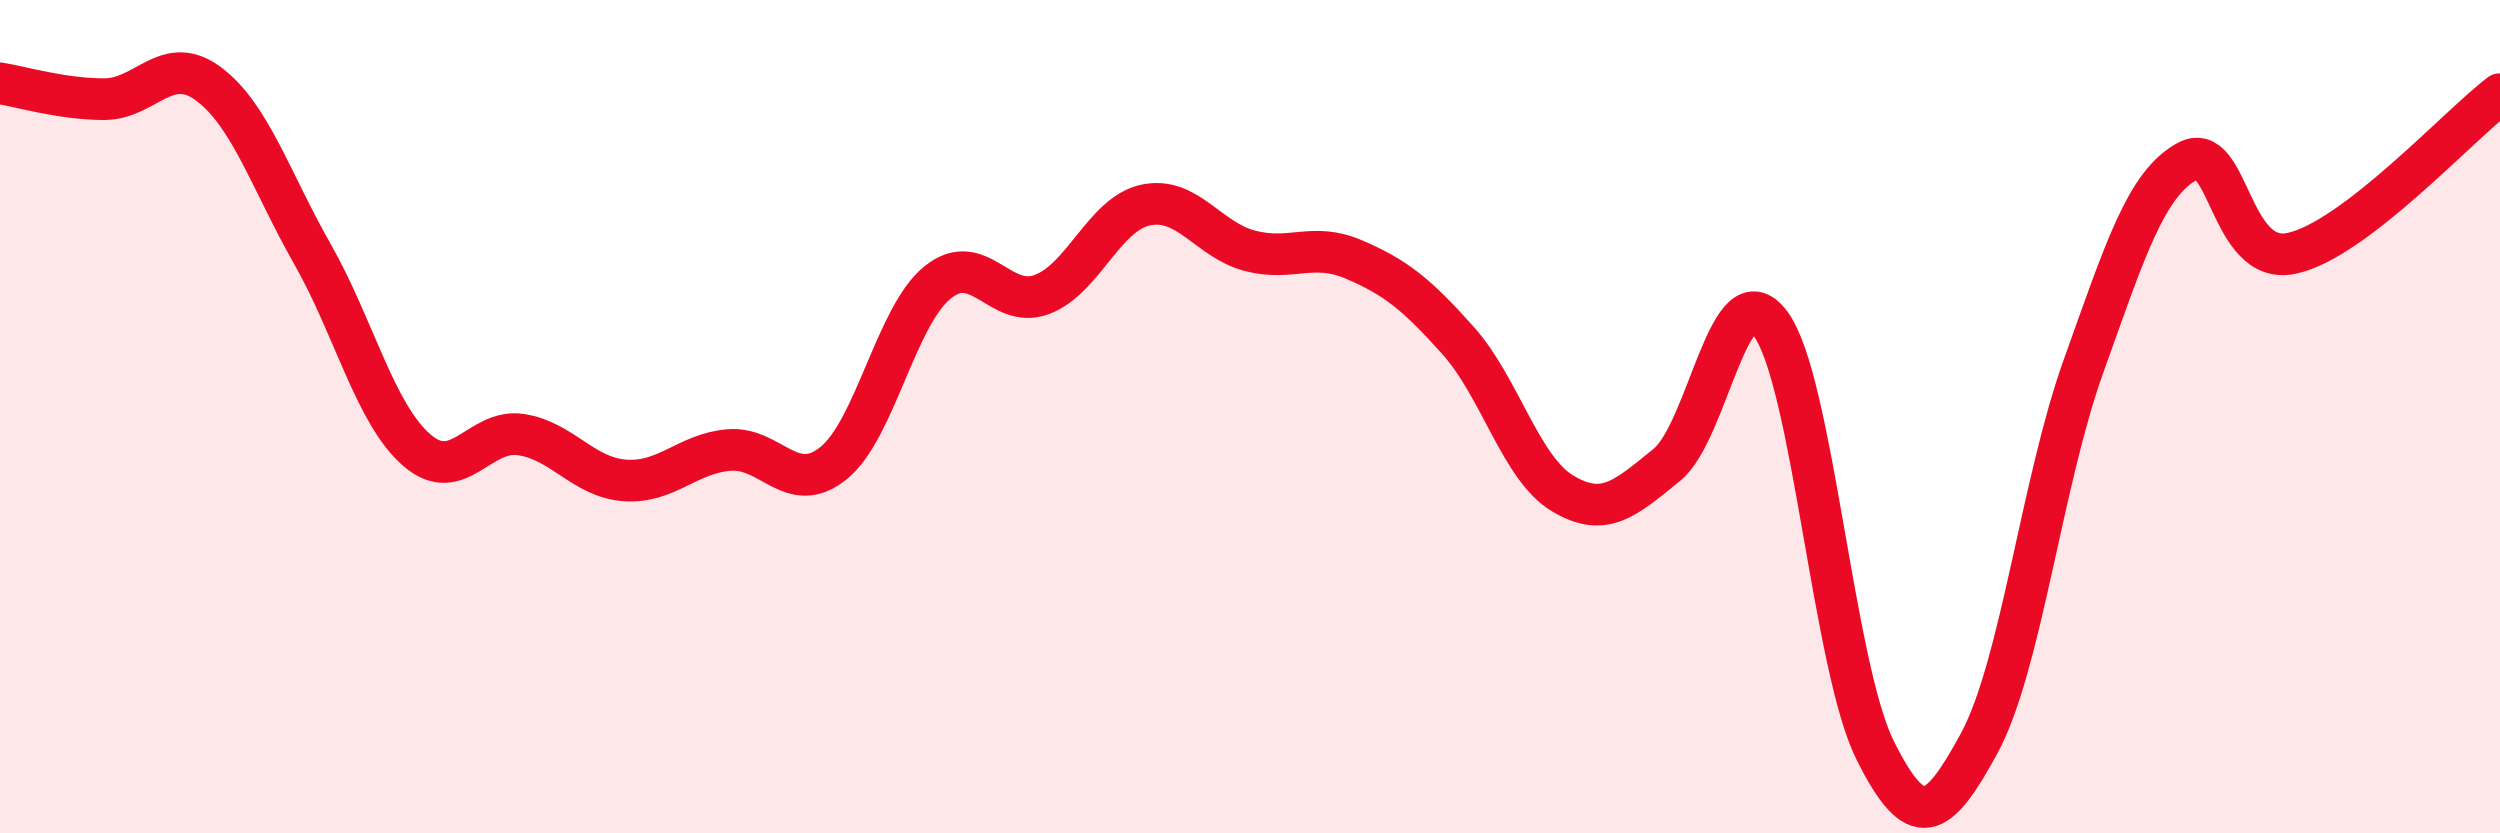
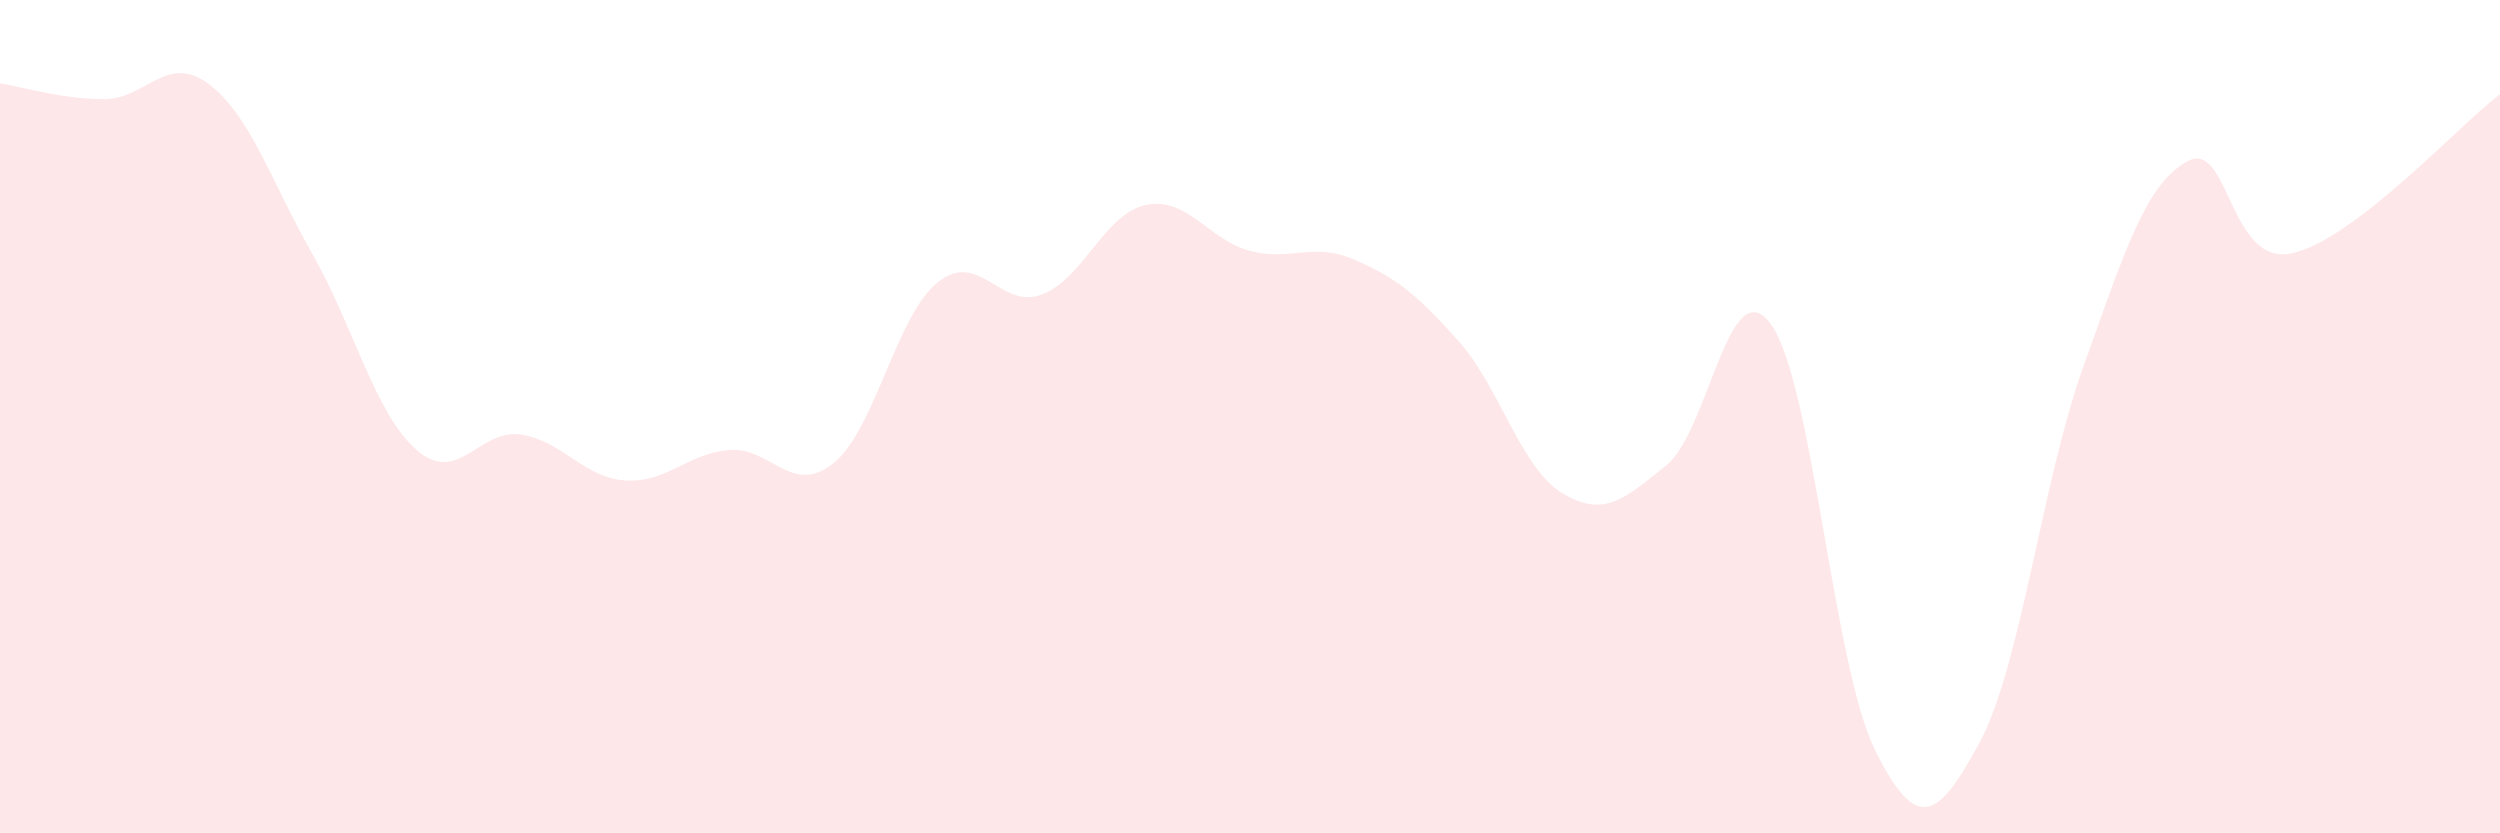
<svg xmlns="http://www.w3.org/2000/svg" width="60" height="20" viewBox="0 0 60 20">
  <path d="M 0,2 C 0.5,2.08 1.5,2.38 2.5,2.38 C 3.5,2.38 4,1.27 5,2.01 C 6,2.75 6.5,4.34 7.5,6.1 C 8.5,7.86 9,9.93 10,10.8 C 11,11.67 11.5,10.28 12.5,10.43 C 13.5,10.58 14,11.46 15,11.53 C 16,11.6 16.5,10.88 17.5,10.8 C 18.5,10.72 19,11.92 20,11.12 C 21,10.32 21.5,7.59 22.5,6.78 C 23.5,5.97 24,7.44 25,7.07 C 26,6.7 26.5,5.13 27.5,4.92 C 28.5,4.71 29,5.76 30,6.02 C 31,6.28 31.5,5.8 32.5,6.23 C 33.5,6.66 34,7.06 35,8.18 C 36,9.3 36.5,11.24 37.5,11.84 C 38.5,12.44 39,11.97 40,11.16 C 41,10.35 41.5,6.41 42.5,7.78 C 43.5,9.15 44,15.99 45,18 C 46,20.01 46.5,19.68 47.5,17.84 C 48.5,16 49,11.59 50,8.8 C 51,6.01 51.5,4.41 52.5,3.87 C 53.5,3.33 53.5,6.4 55,6.08 C 56.5,5.76 59,3.02 60,2.26L60 20L0 20Z" fill="#EB0A25" opacity="0.1" stroke-linecap="round" stroke-linejoin="round" />
-   <path d="M 0,2 C 0.5,2.08 1.5,2.38 2.5,2.38 C 3.5,2.38 4,1.27 5,2.01 C 6,2.75 6.5,4.34 7.5,6.1 C 8.5,7.86 9,9.93 10,10.8 C 11,11.67 11.5,10.28 12.5,10.43 C 13.5,10.58 14,11.46 15,11.53 C 16,11.6 16.5,10.88 17.5,10.8 C 18.5,10.72 19,11.92 20,11.12 C 21,10.32 21.5,7.59 22.5,6.78 C 23.5,5.97 24,7.44 25,7.07 C 26,6.7 26.5,5.13 27.5,4.92 C 28.5,4.71 29,5.76 30,6.02 C 31,6.28 31.5,5.8 32.5,6.23 C 33.5,6.66 34,7.06 35,8.18 C 36,9.3 36.5,11.24 37.5,11.84 C 38.5,12.44 39,11.97 40,11.16 C 41,10.35 41.5,6.41 42.5,7.78 C 43.5,9.15 44,15.99 45,18 C 46,20.01 46.5,19.68 47.5,17.84 C 48.5,16 49,11.59 50,8.8 C 51,6.01 51.5,4.41 52.5,3.87 C 53.5,3.33 53.5,6.4 55,6.08 C 56.5,5.76 59,3.02 60,2.26" stroke="#EB0A25" stroke-width="1" fill="none" stroke-linecap="round" stroke-linejoin="round" />
</svg>